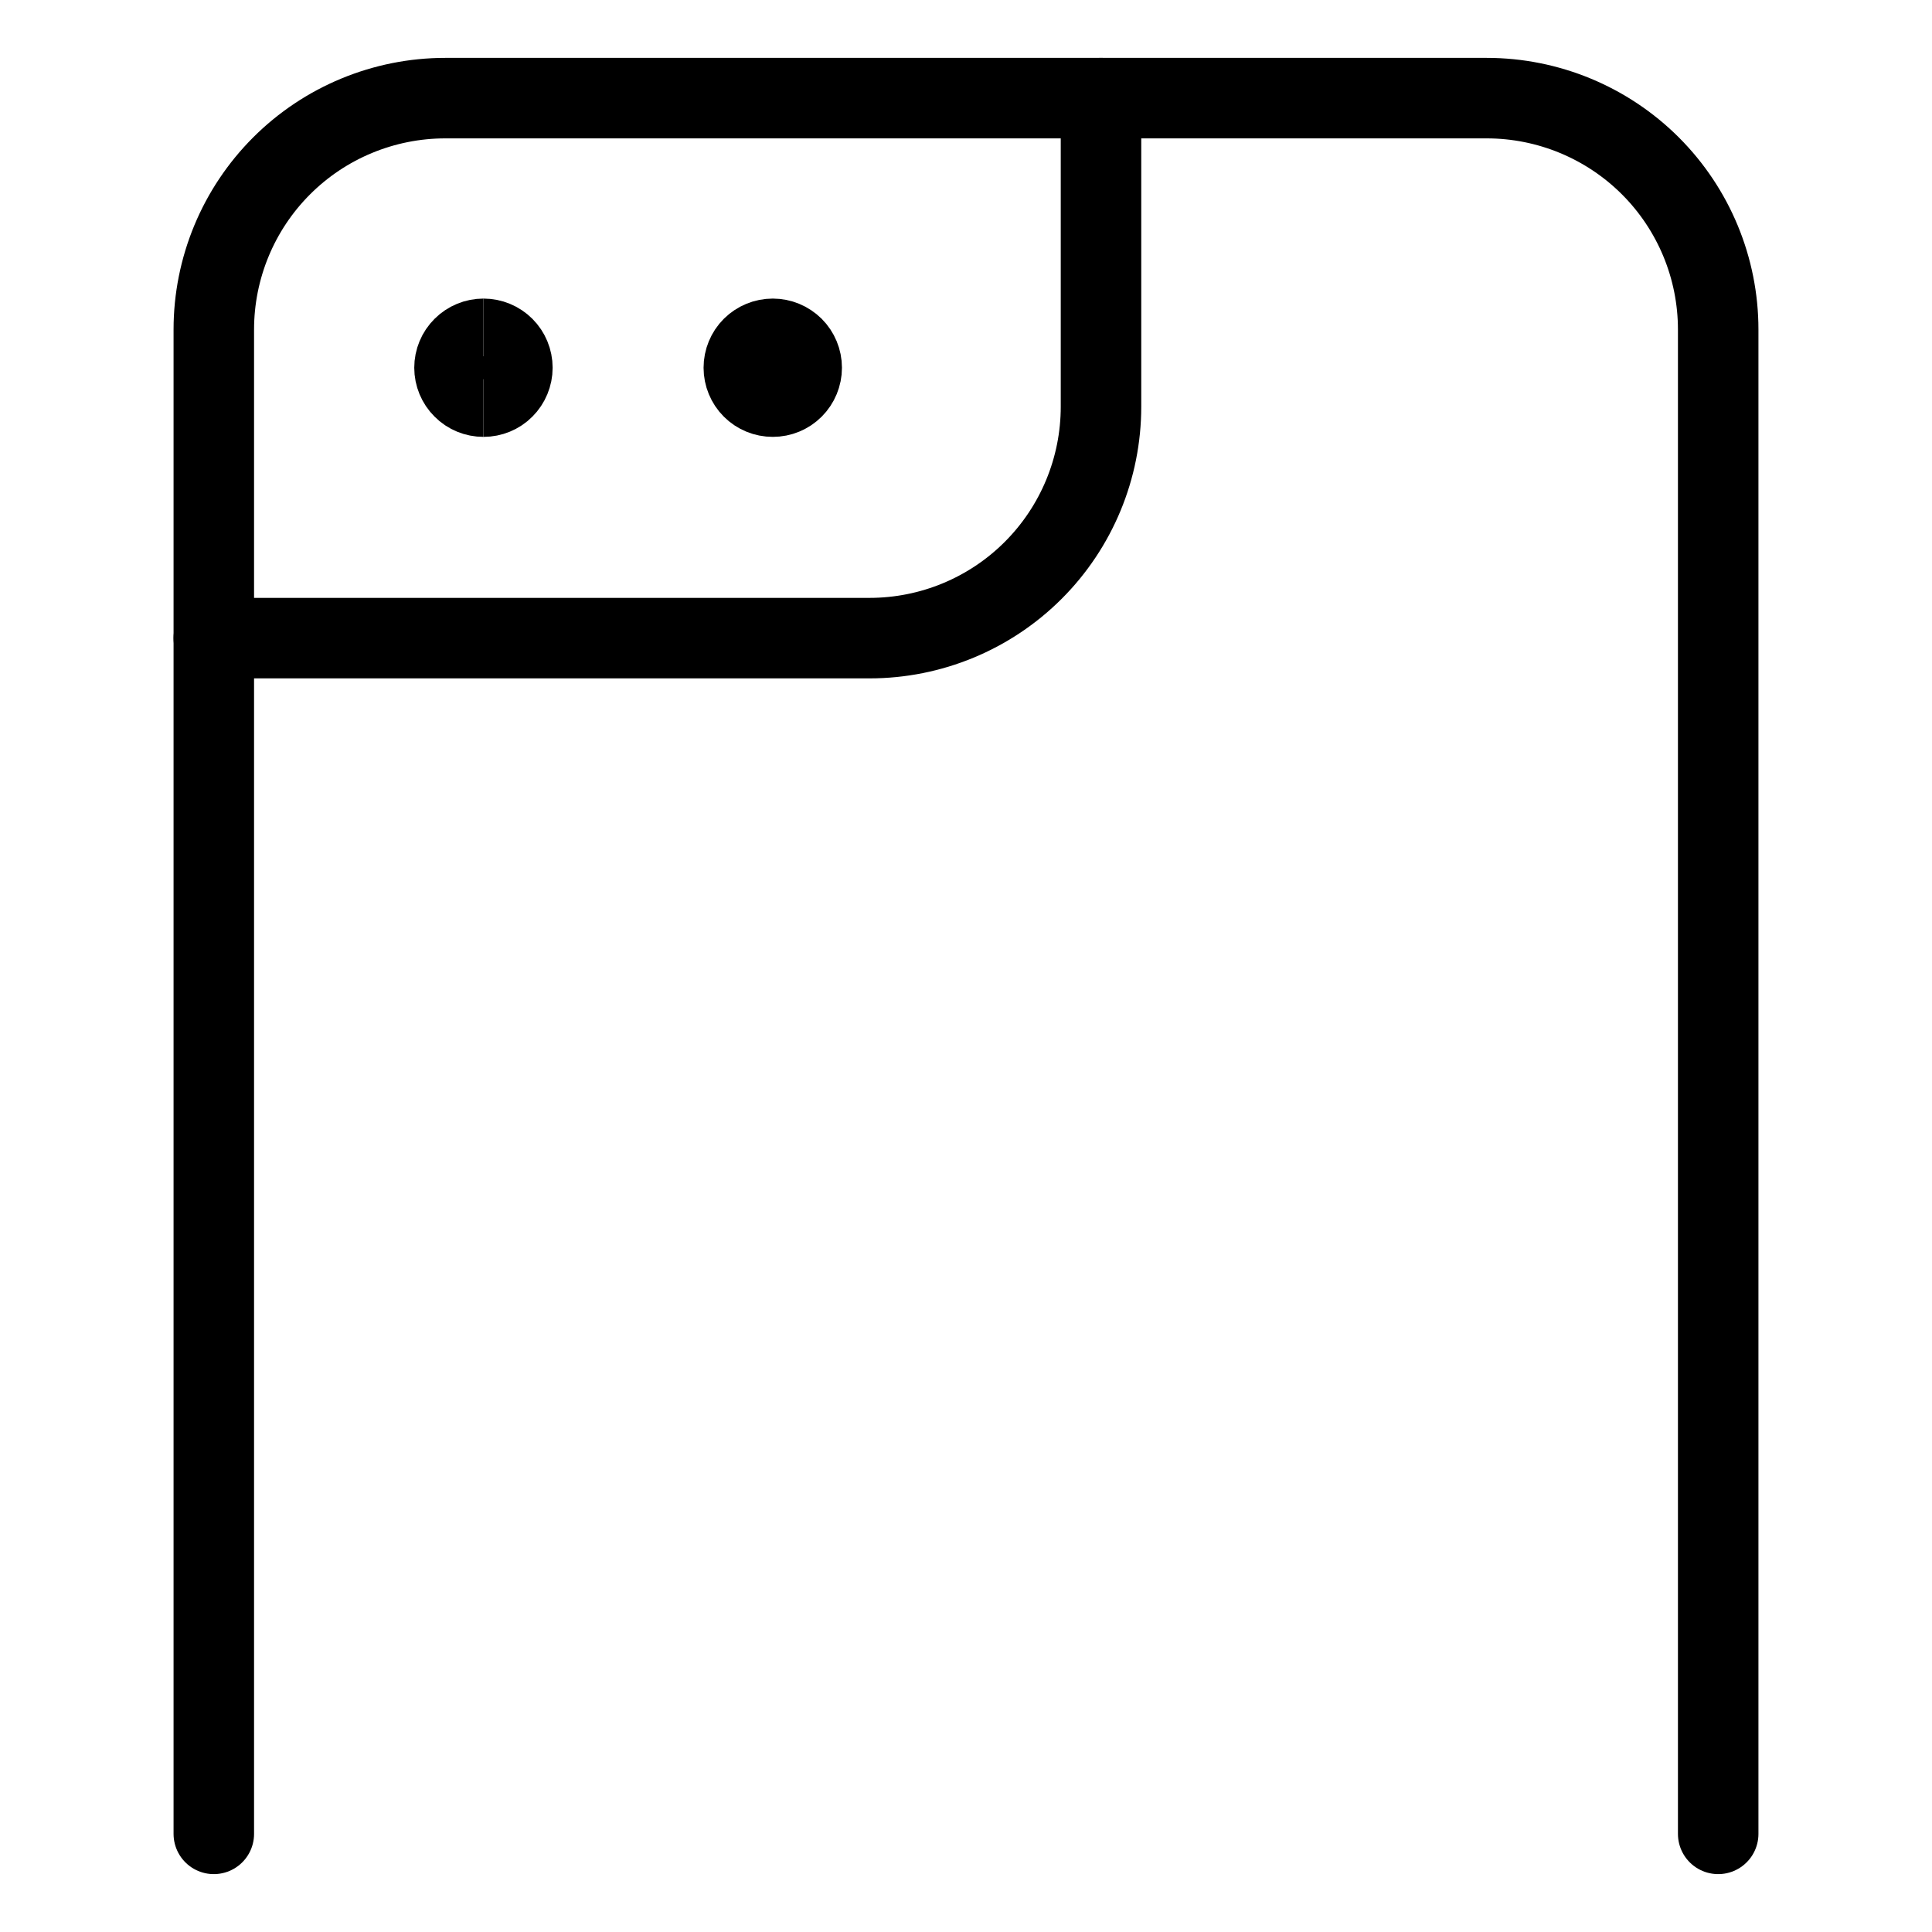
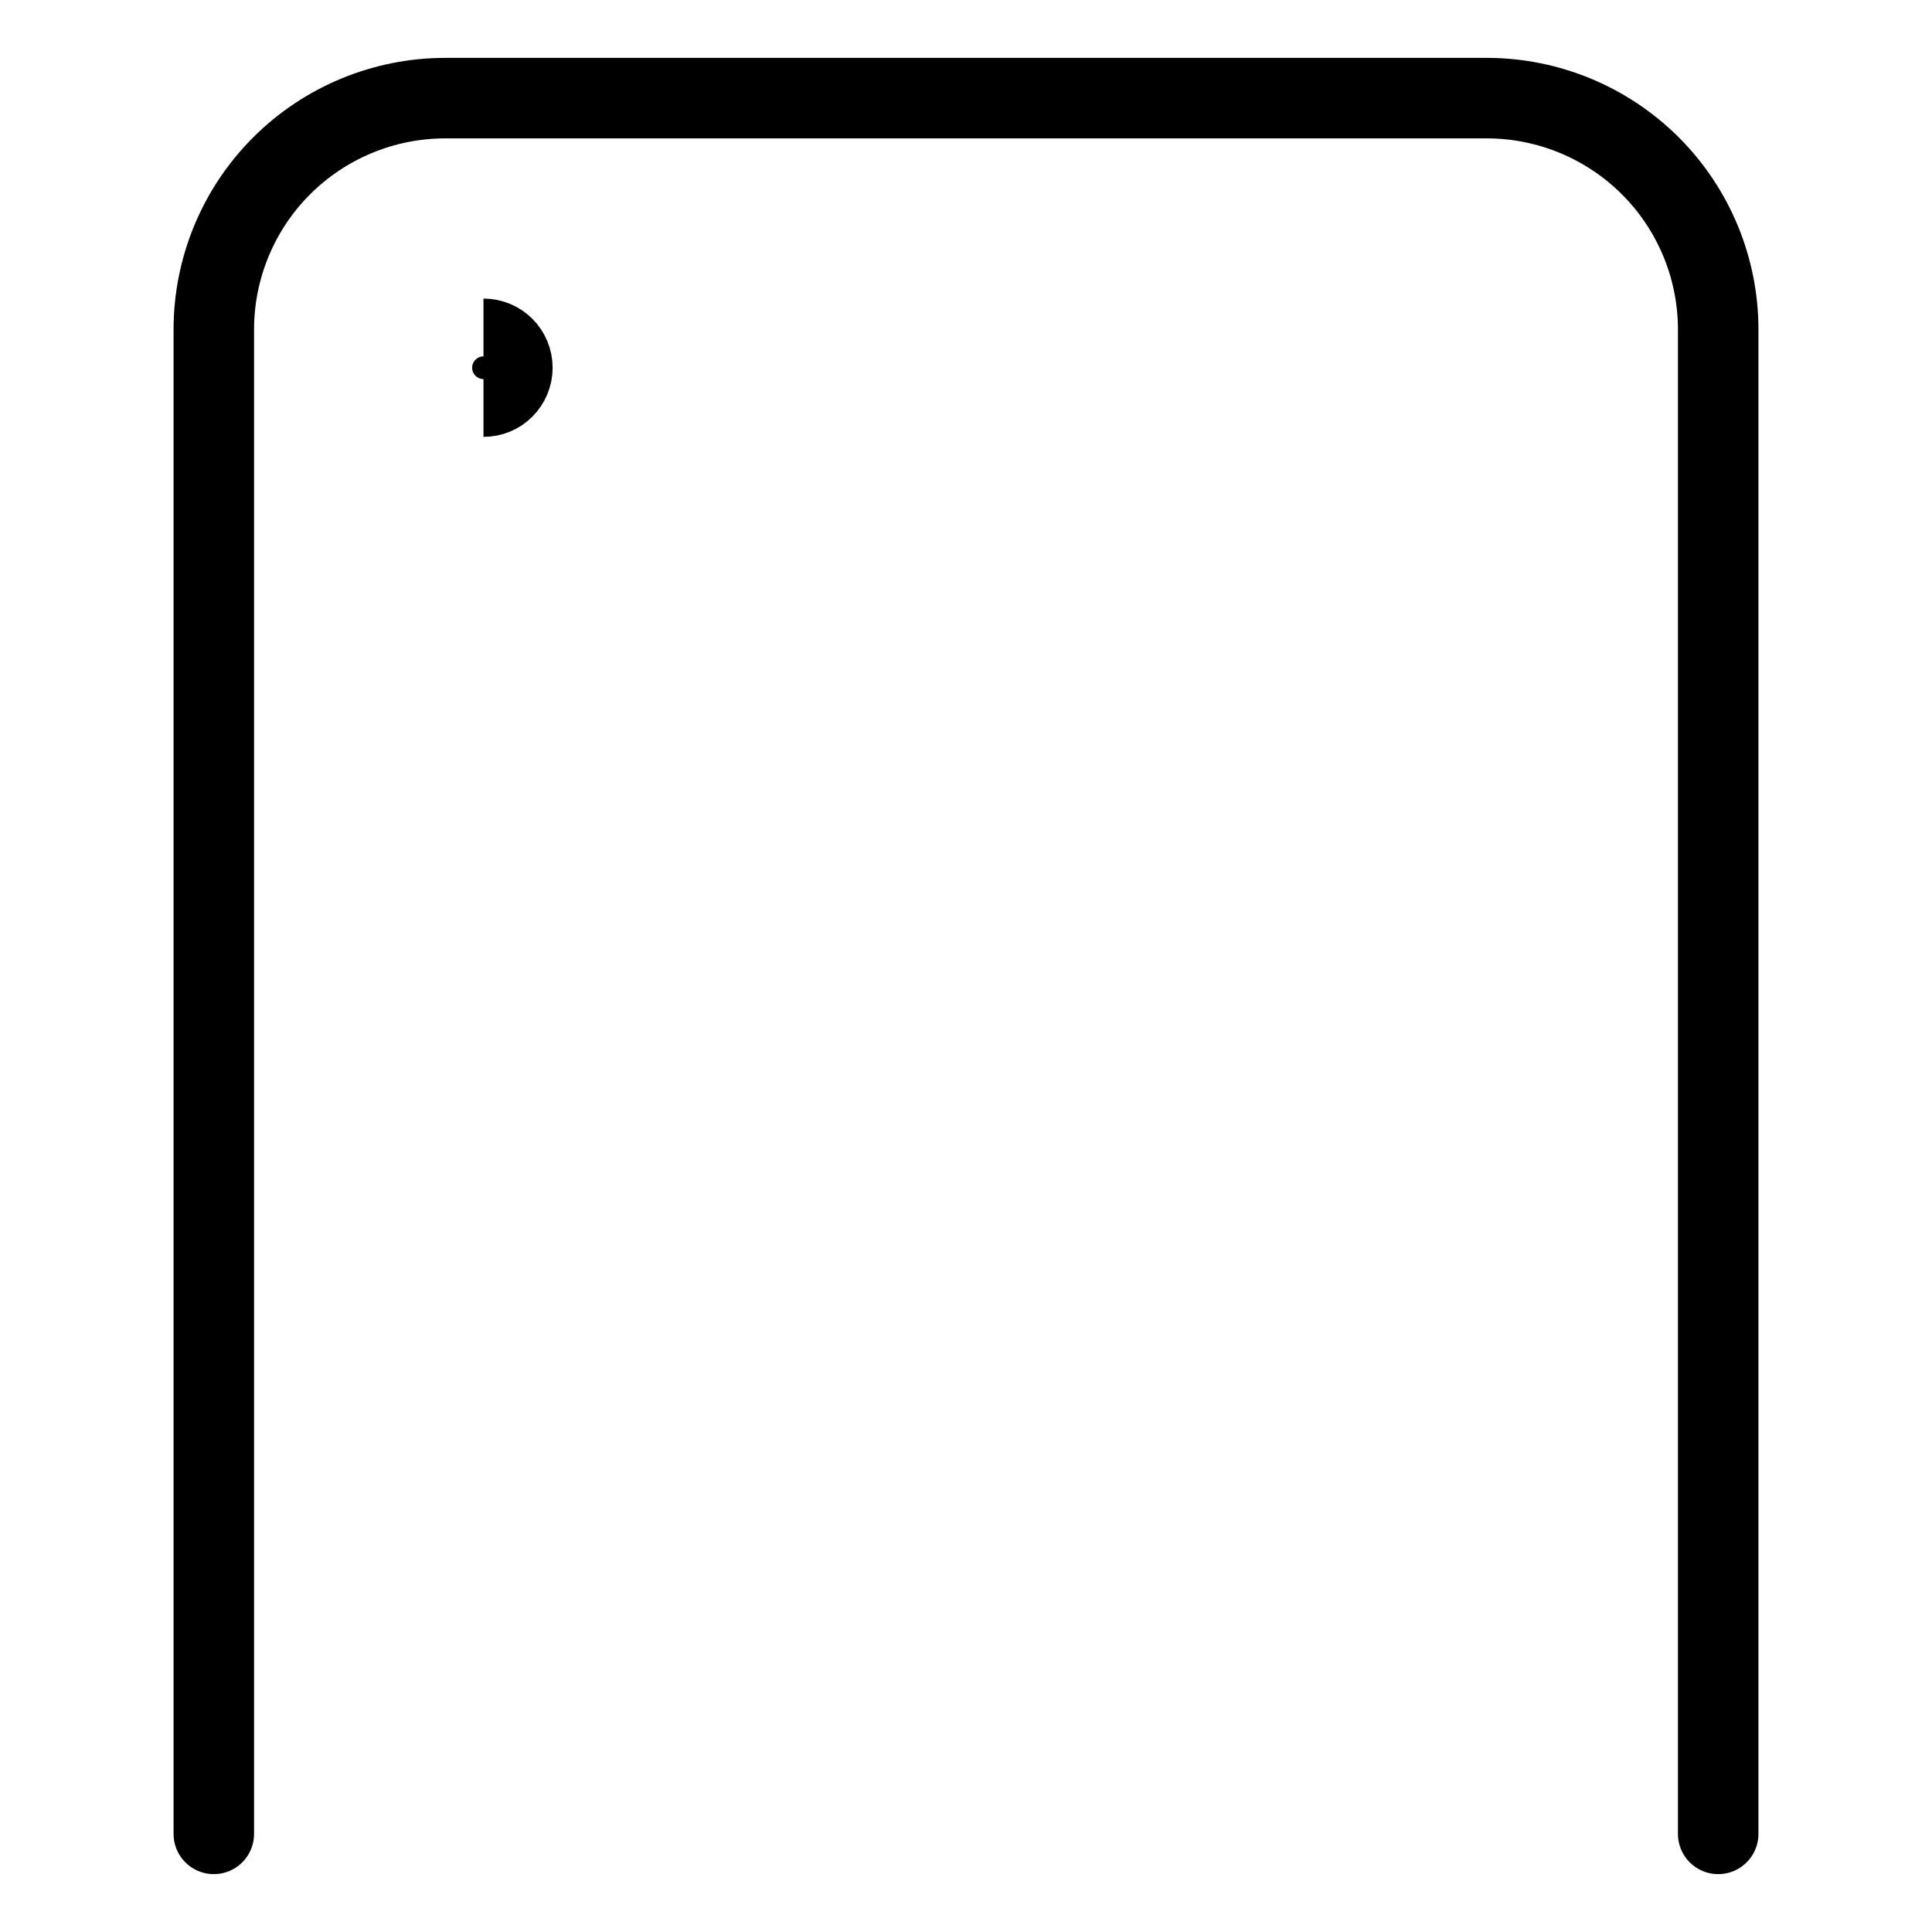
<svg xmlns="http://www.w3.org/2000/svg" width="24" height="24" viewBox="0 0 24 24" fill="none">
  <path d="M2.656 22.781V4.094C2.656 3.331 2.959 2.6 3.498 2.061C4.037 1.522 4.769 1.219 5.531 1.219H18.469C19.231 1.219 19.962 1.522 20.502 2.061C21.041 2.6 21.344 3.331 21.344 4.094V22.781" stroke="black" stroke-linecap="round" stroke-linejoin="round" />
-   <path d="M2.656 7.927H10.802C11.565 7.927 12.296 7.624 12.835 7.085C13.374 6.546 13.677 5.815 13.677 5.052V1.219" stroke="black" stroke-linecap="round" stroke-linejoin="round" />
-   <path d="M9.6 4.927C9.504 4.927 9.413 4.89 9.345 4.822C9.278 4.755 9.24 4.663 9.24 4.568C9.24 4.473 9.278 4.381 9.345 4.314C9.413 4.247 9.504 4.209 9.6 4.209" stroke="black" />
-   <path d="M9.6 4.927C9.695 4.927 9.786 4.89 9.854 4.822C9.921 4.755 9.959 4.663 9.959 4.568C9.959 4.473 9.921 4.381 9.854 4.314C9.786 4.247 9.695 4.209 9.6 4.209" stroke="black" />
-   <path d="M6.006 4.927C5.911 4.927 5.819 4.89 5.752 4.822C5.684 4.755 5.646 4.663 5.646 4.568C5.646 4.473 5.684 4.381 5.752 4.314C5.819 4.247 5.911 4.209 6.006 4.209" stroke="black" />
  <path d="M6.006 4.927C6.101 4.927 6.193 4.89 6.26 4.822C6.327 4.755 6.365 4.663 6.365 4.568C6.365 4.473 6.327 4.381 6.26 4.314C6.193 4.247 6.101 4.209 6.006 4.209" stroke="black" />
</svg>